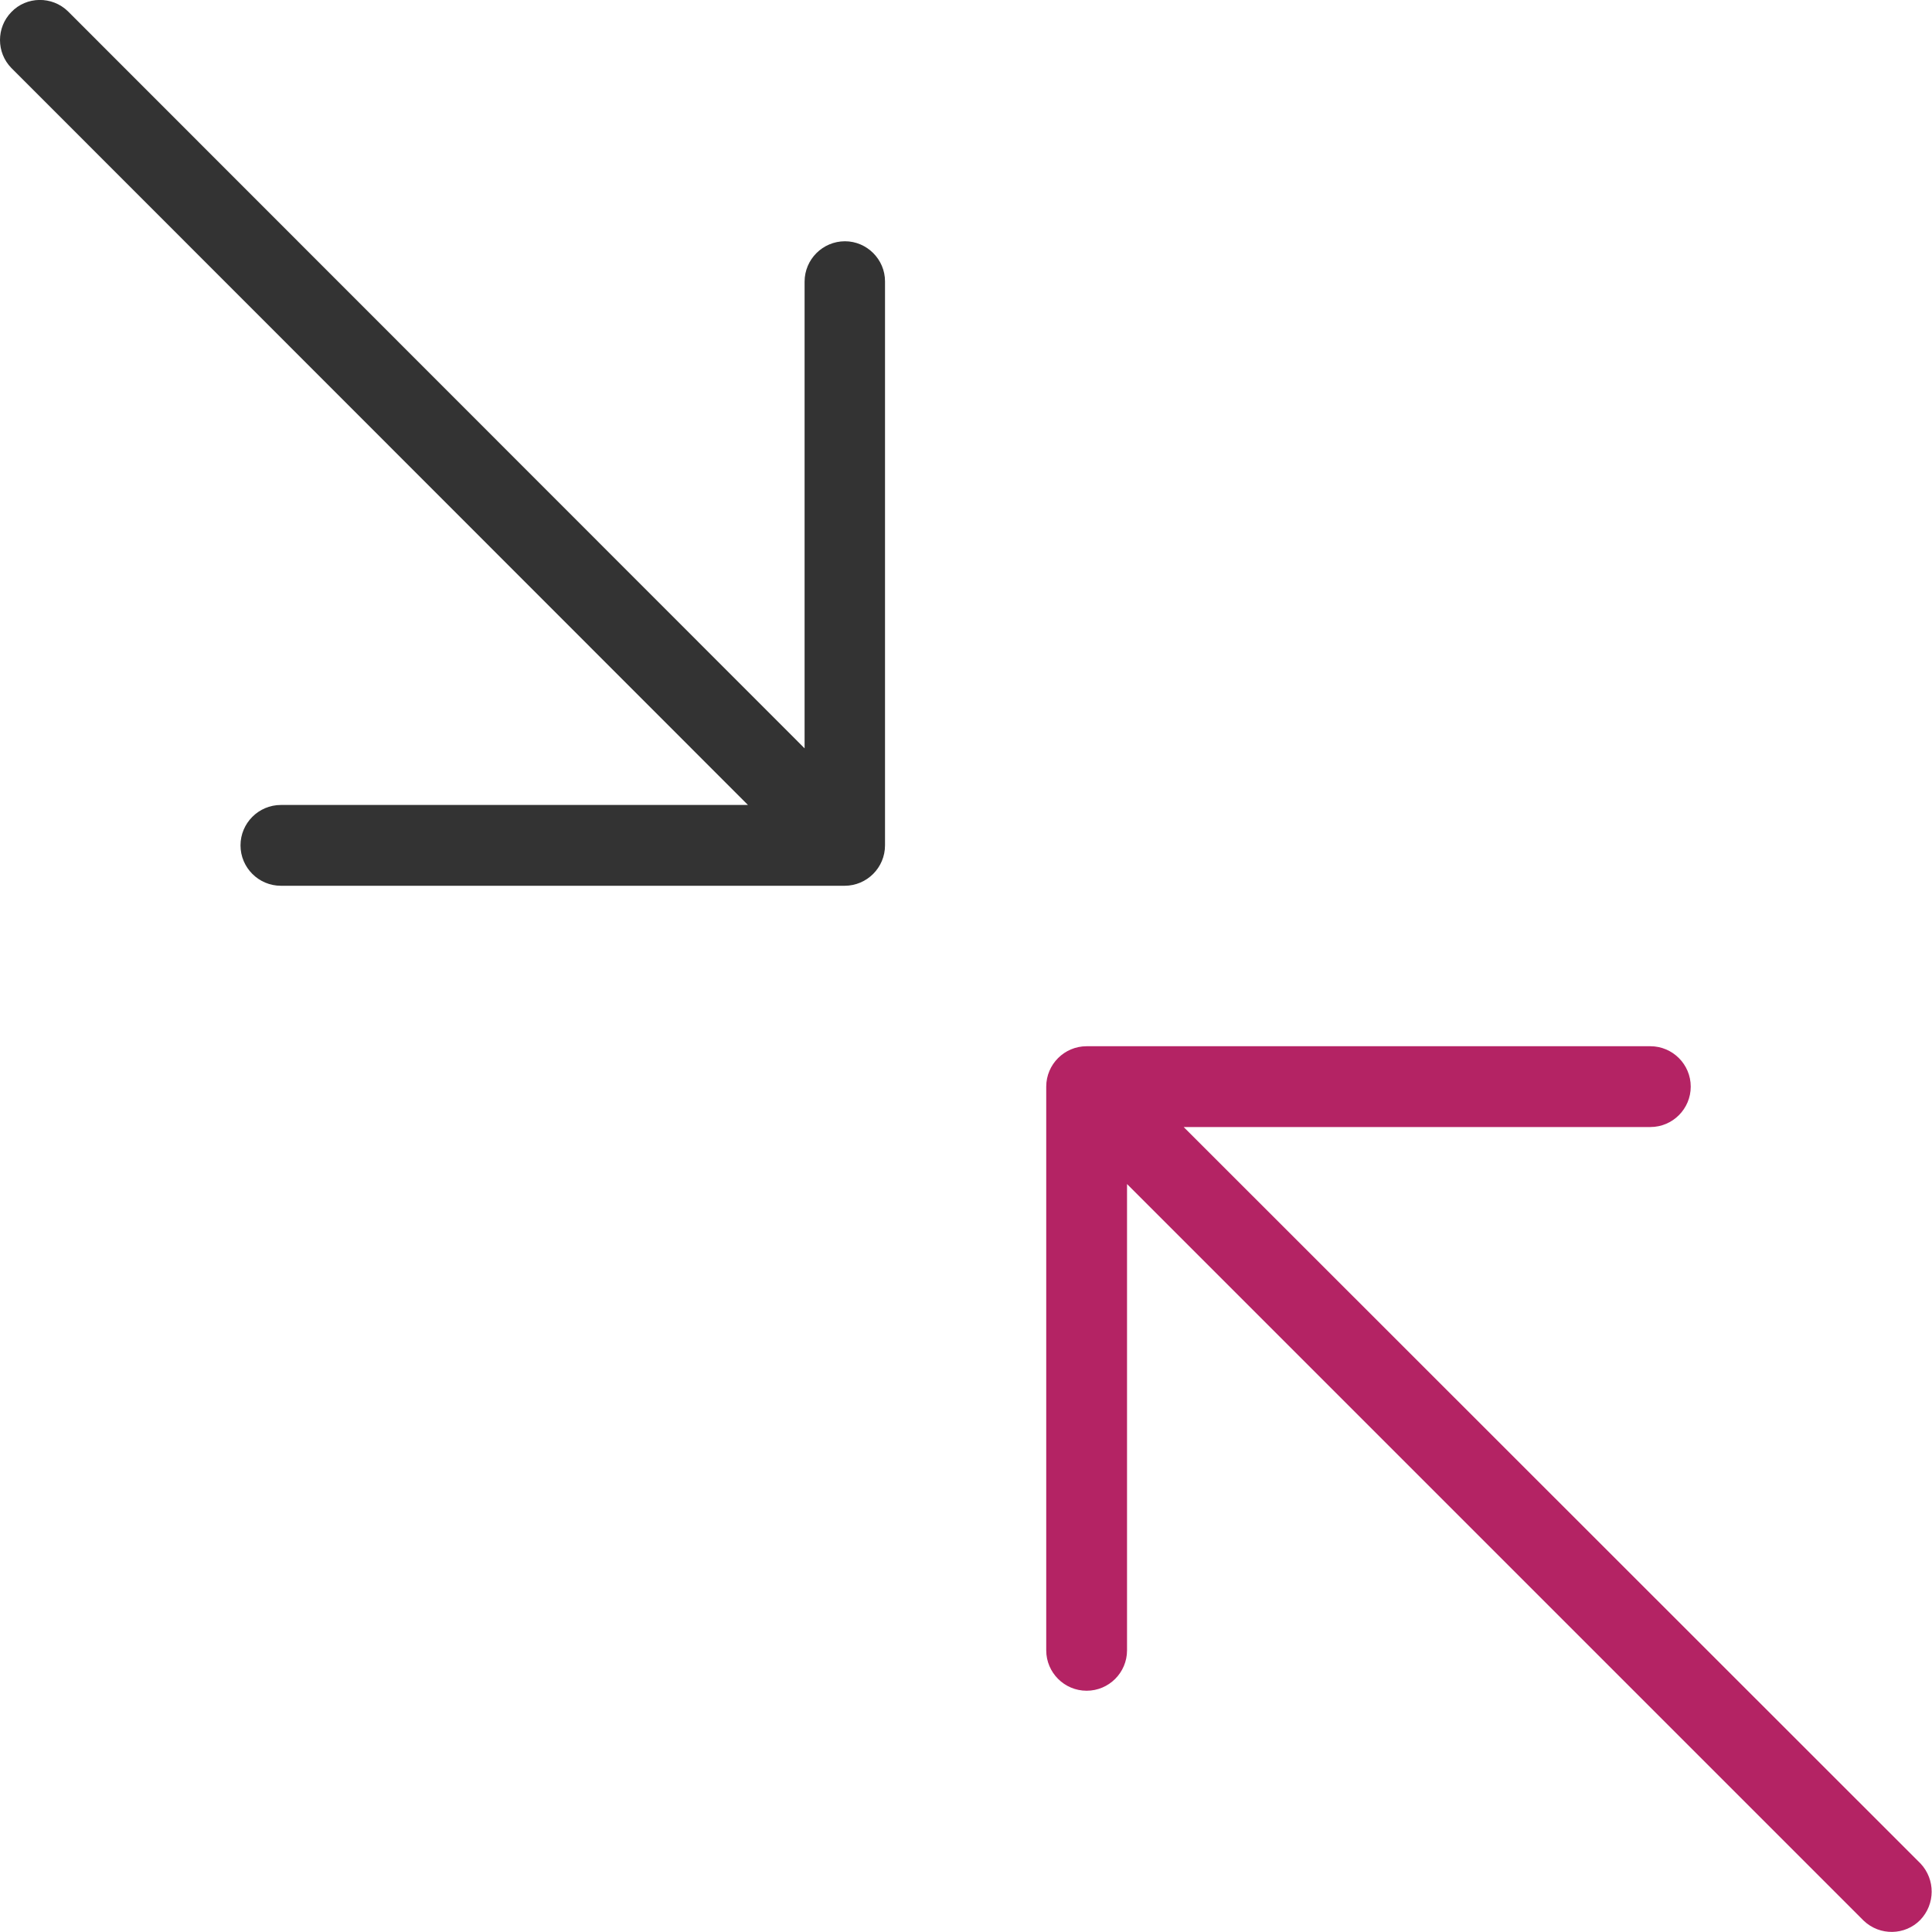
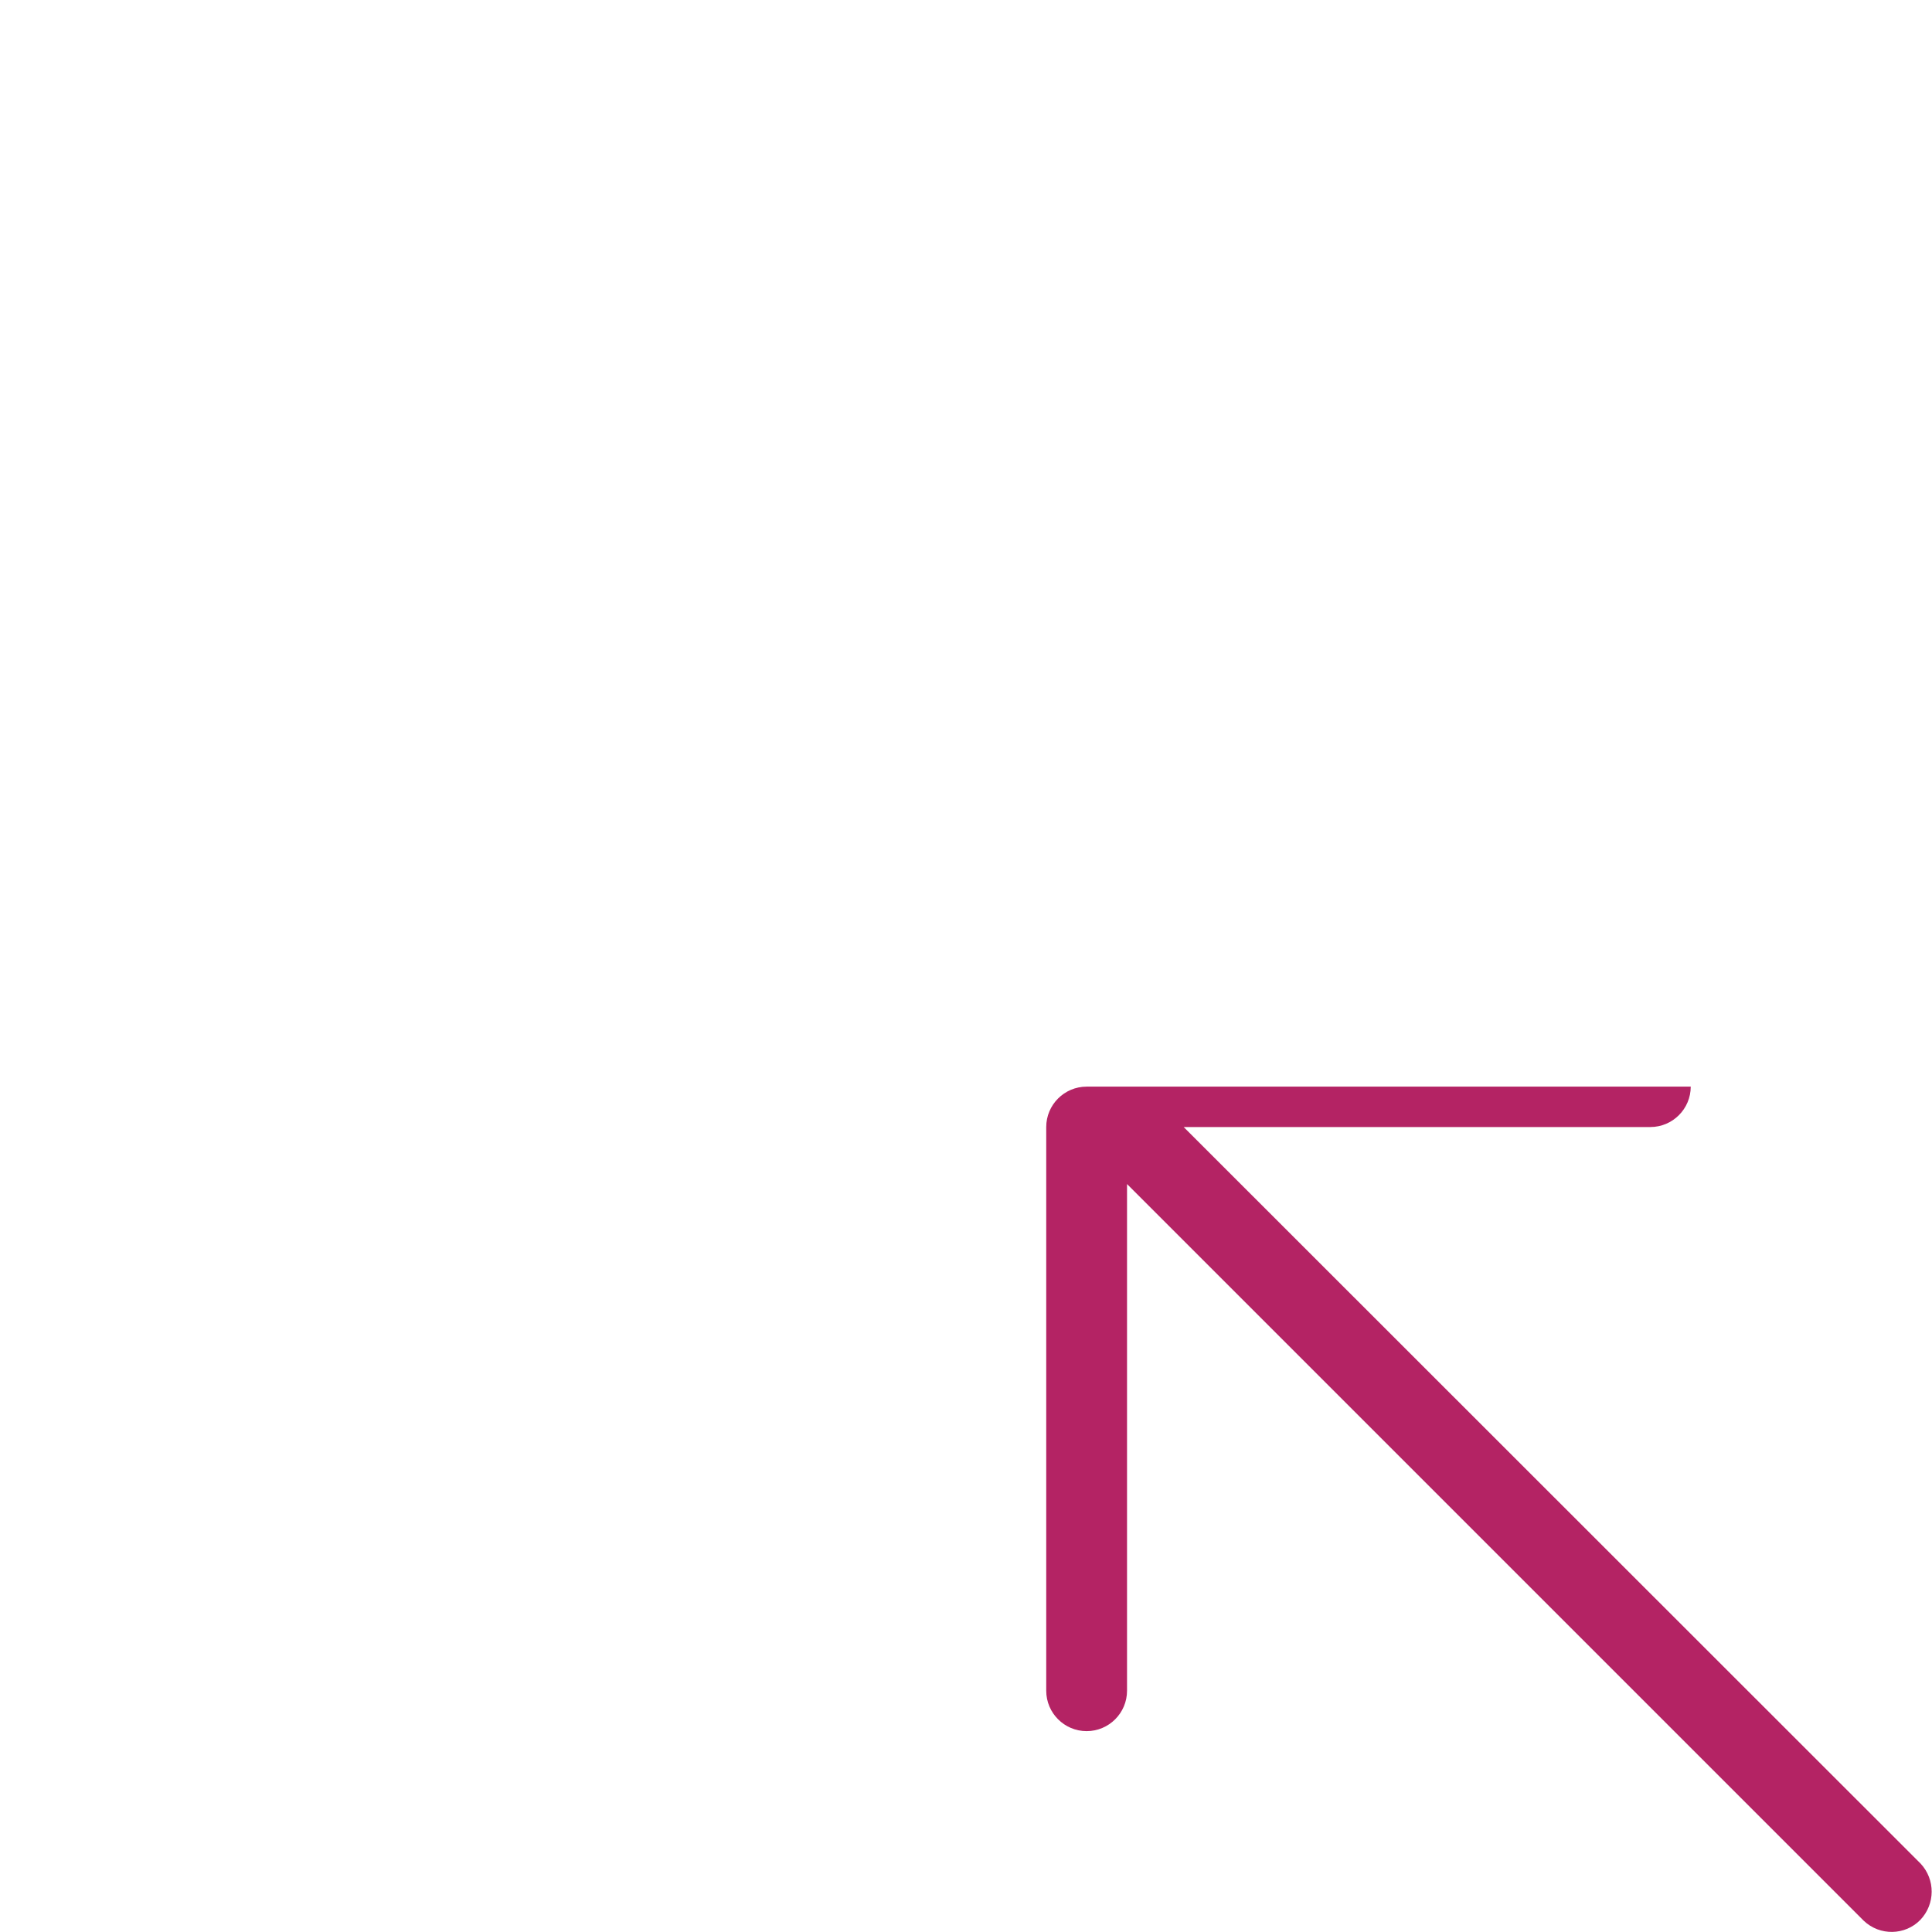
<svg xmlns="http://www.w3.org/2000/svg" version="1.1" id="Layer_1" x="0px" y="0px" viewBox="0 0 511.7 511.7" style="enable-background:new 0 0 511.7 511.7;" xml:space="preserve">
  <style type="text/css">
	.st0{fill:#B42364;}
	.st1{fill:#333333;}
</style>
  <g>
    <g>
      <g>
-         <path class="st0" d="M508.7,493.6L313.5,298.5h123.6c5.9,0,10.7-4.8,10.7-10.7s-4.8-10.7-10.7-10.7H287.8     c-5.9,0-10.7,4.8-10.7,10.7v149.3c0,5.9,4.8,10.7,10.7,10.7s10.7-4.8,10.7-10.7V313.6l195.1,195.1c4.3,4.1,11,3.9,15-0.2     C512.6,504.3,512.6,497.8,508.7,493.6z" />
-         <path class="st1" d="M223.8,63.9c-5.9,0-10.7,4.8-10.7,10.7v123.6L18,3C13.8-1.1,7-1,3,3.2C-1,7.3-1,13.9,3,18l195.1,195.2H74.4     c-5.9,0-10.7,4.8-10.7,10.7c0,5.9,4.8,10.7,10.7,10.7h149.3c5.9,0,10.7-4.8,10.7-10.7V74.5C234.4,68.7,229.6,63.9,223.8,63.9z" />
+         <path class="st0" d="M508.7,493.6L313.5,298.5h123.6c5.9,0,10.7-4.8,10.7-10.7H287.8     c-5.9,0-10.7,4.8-10.7,10.7v149.3c0,5.9,4.8,10.7,10.7,10.7s10.7-4.8,10.7-10.7V313.6l195.1,195.1c4.3,4.1,11,3.9,15-0.2     C512.6,504.3,512.6,497.8,508.7,493.6z" />
      </g>
    </g>
  </g>
</svg>